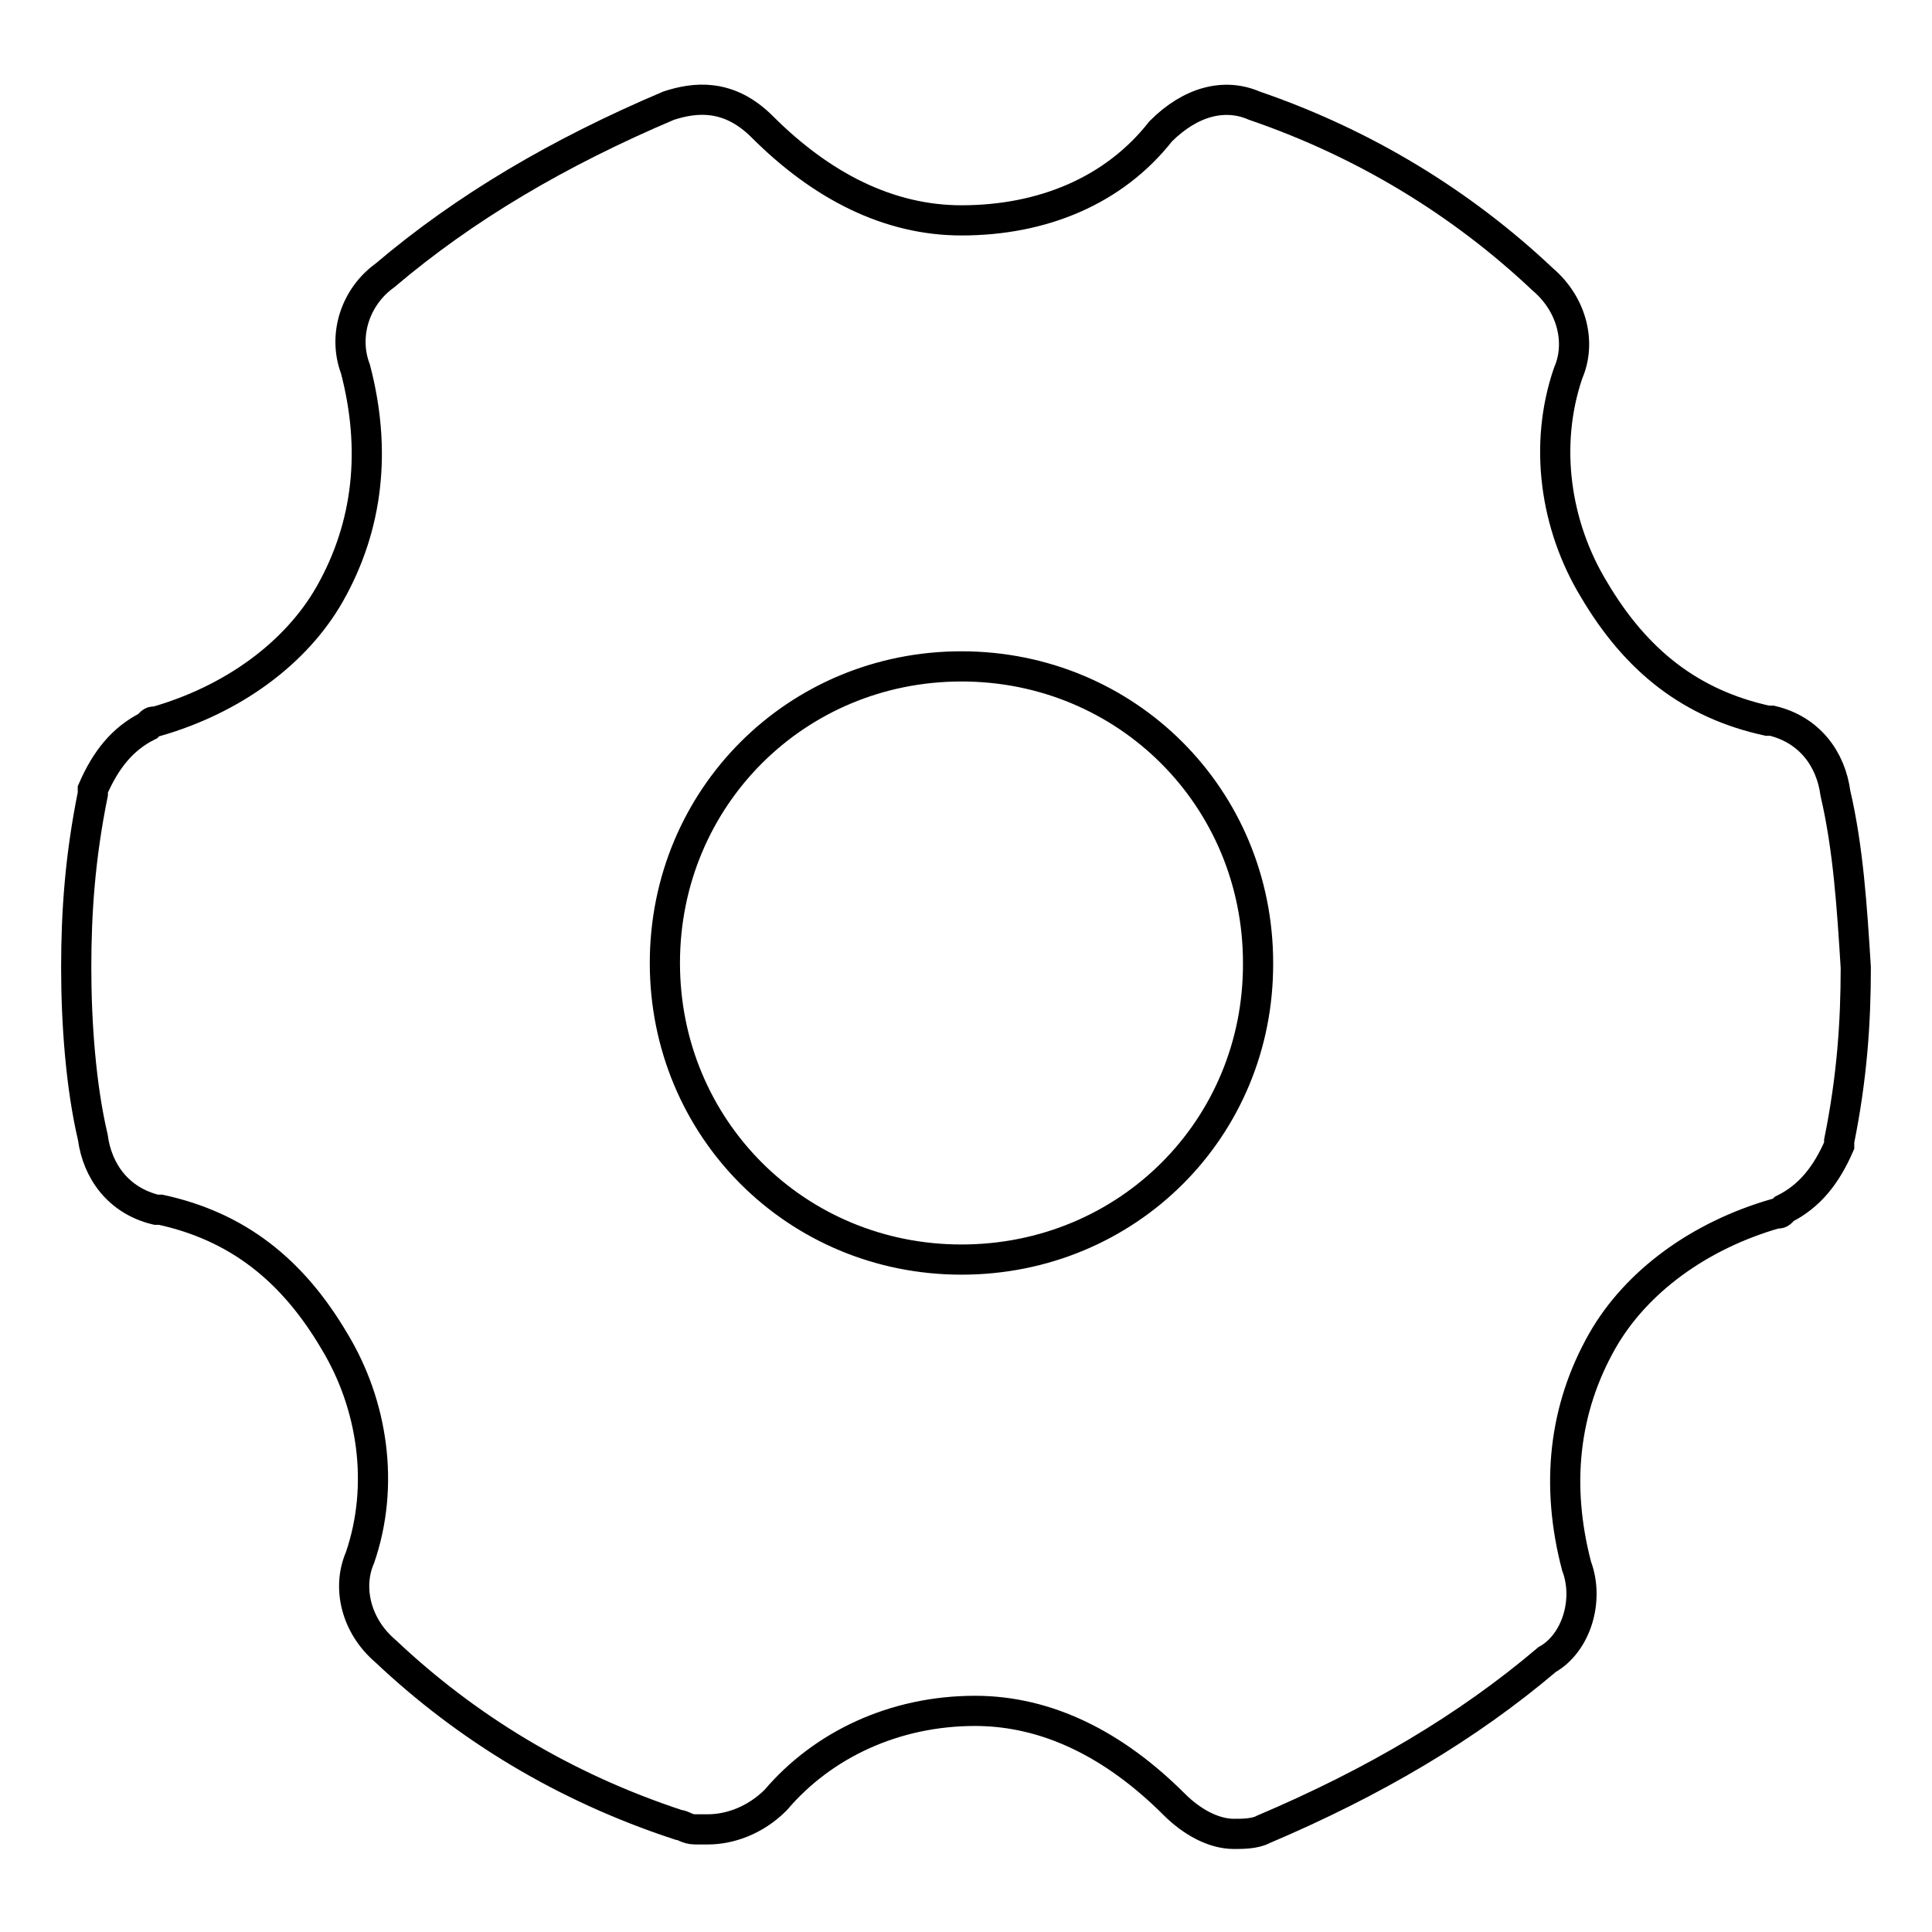
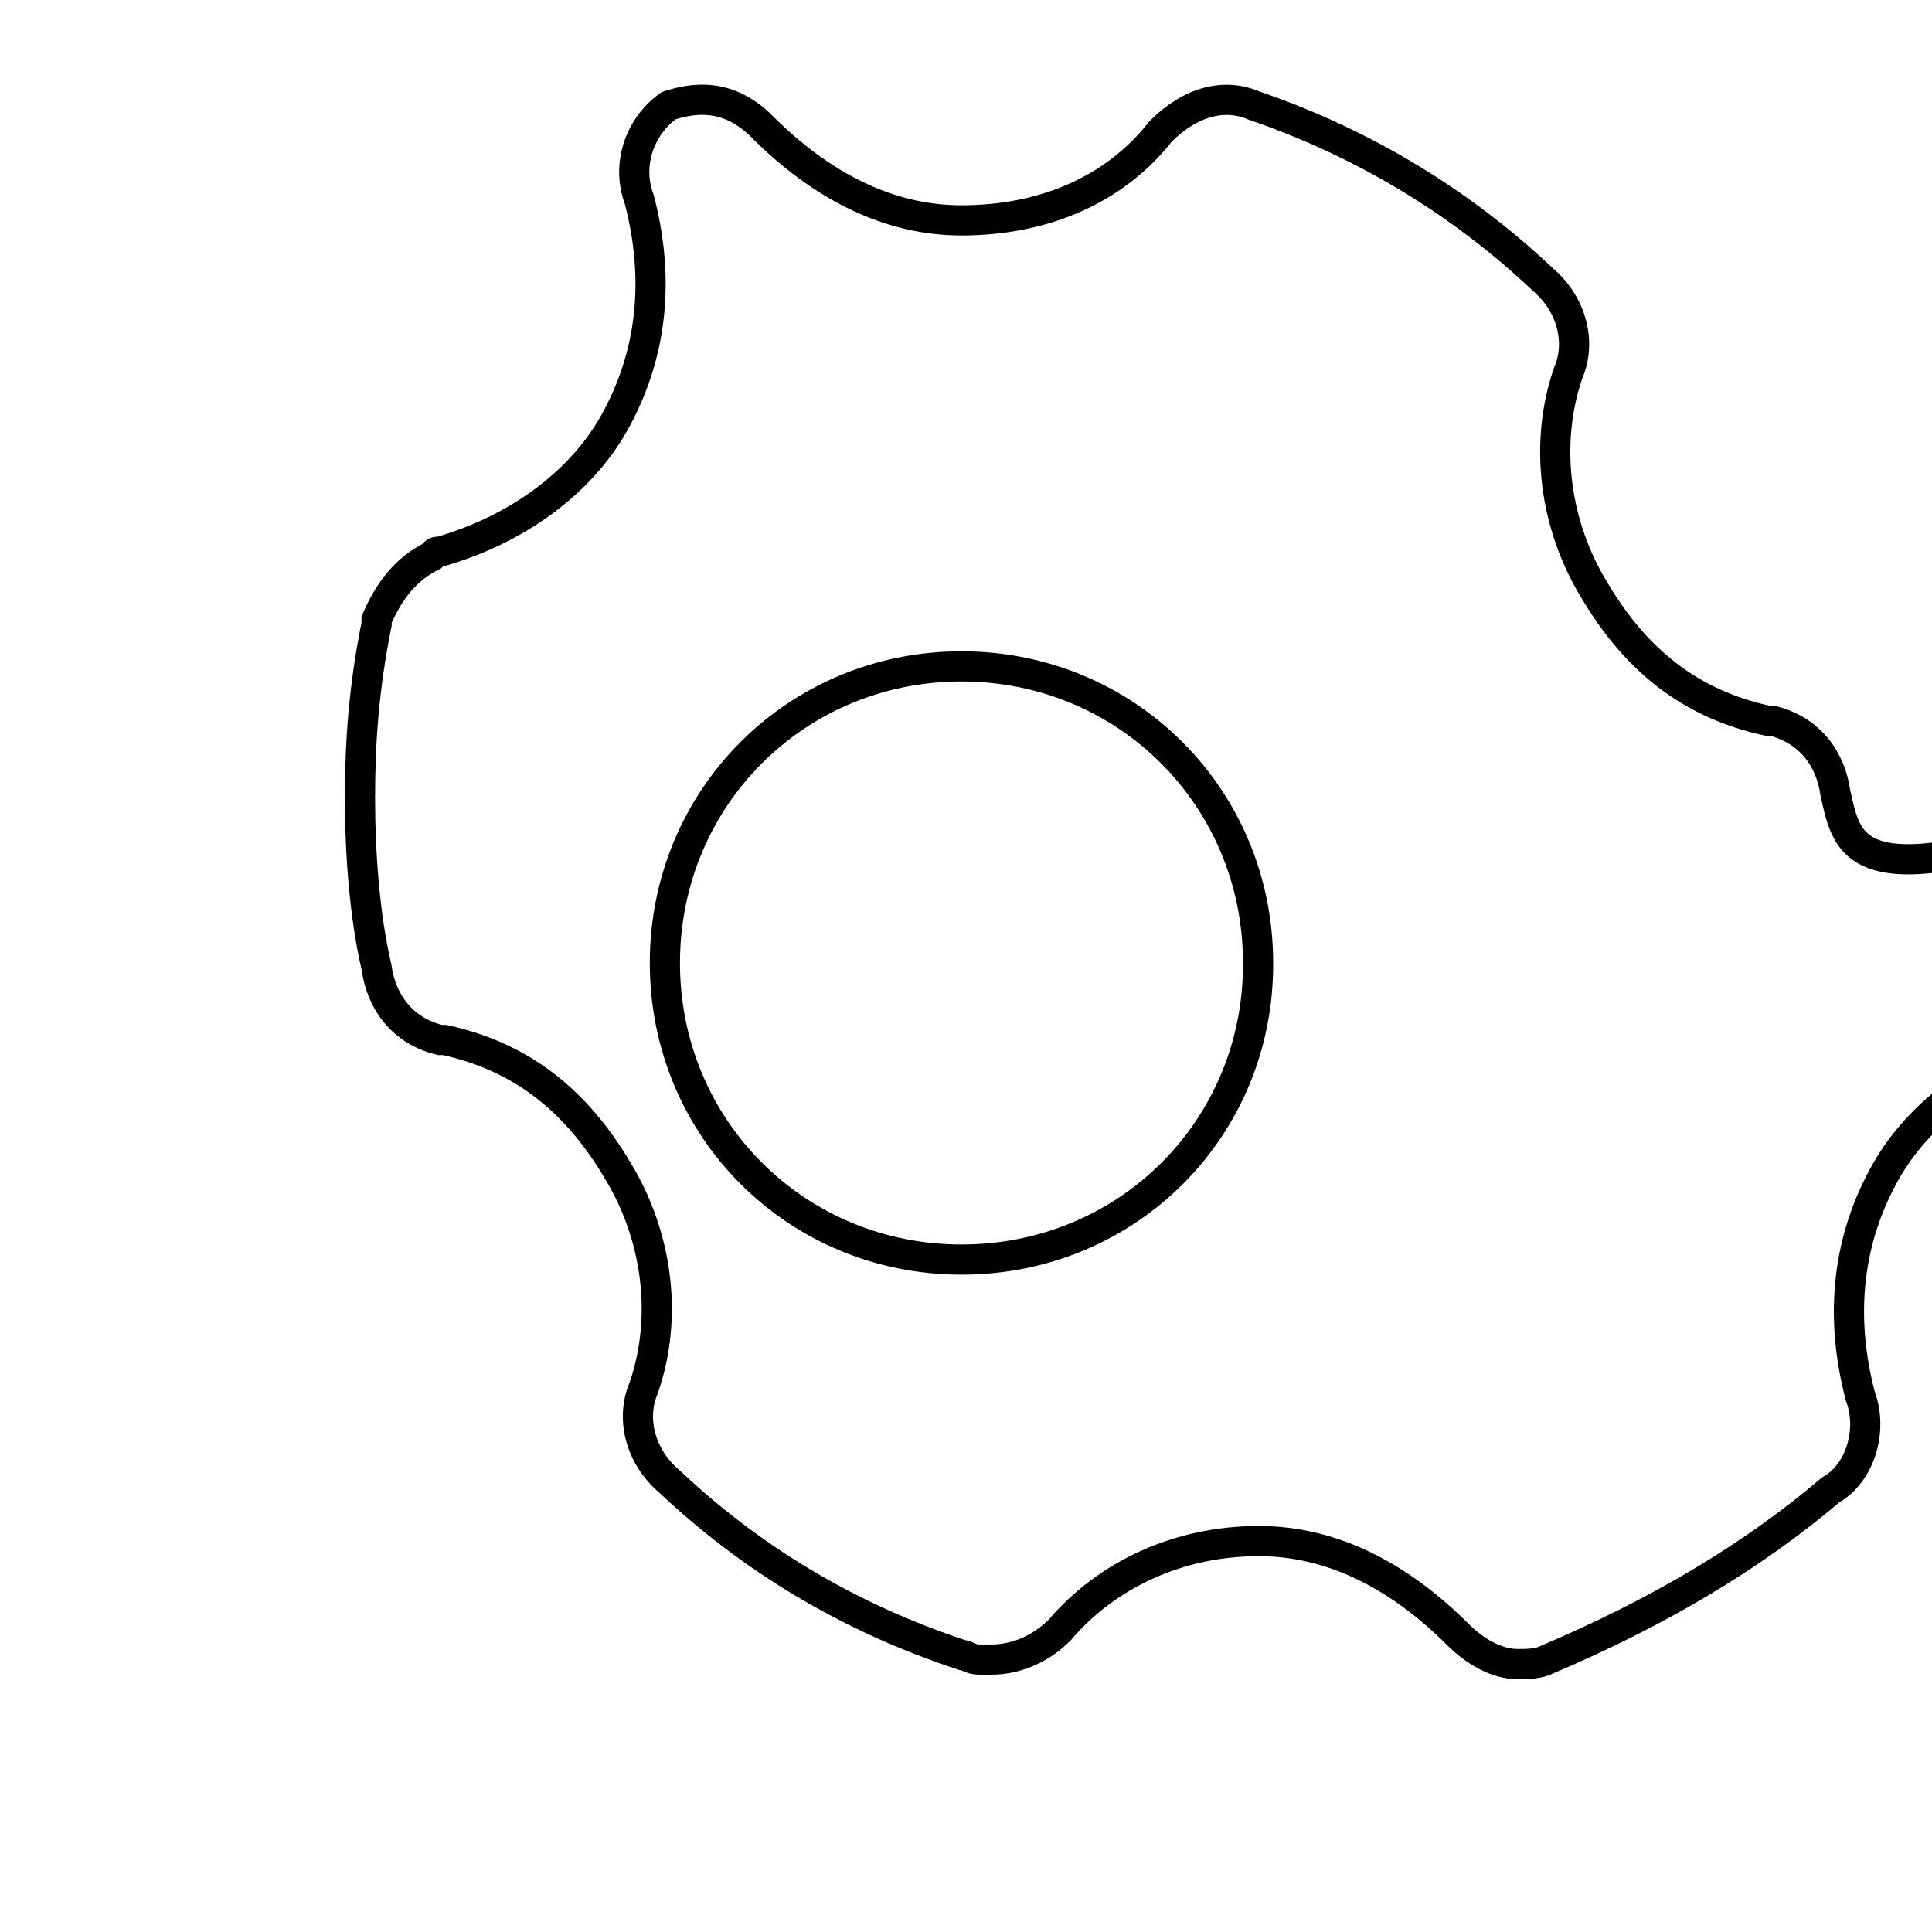
<svg xmlns="http://www.w3.org/2000/svg" version="1.1" x="0px" y="0px" viewBox="0 0 256 256" enable-background="new 0 0 256 256" xml:space="preserve">
  <g>
-     <path stroke-width="4" fill-opacity="0" stroke="#000000" d="M243.2,105.1c-0.6-4.5-3.4-8.4-8.4-9.6h-0.6c-10.1-2.2-17.4-7.9-23-17.4c-5.1-8.4-6.7-19.1-3.4-28.7 c1.7-3.9,0.6-9-3.4-12.4c-10.7-10.1-23.6-18-38.2-23c-3.9-1.7-8.4-0.6-12.4,3.4c-6.2,7.9-15.7,11.8-26.4,11.8 c-9.6,0-18.5-4.5-26.4-12.4c-4.5-4.5-9-3.9-12.4-2.8c-14.6,6.2-27,13.5-37.6,22.5c-3.9,2.8-5.6,7.9-3.9,12.4 c2.8,10.7,1.7,20.8-3.4,29.8c-4.5,7.9-12.9,14-23,16.9c-0.6,0-0.6,0-1.1,0.6c-3.4,1.7-5.6,4.5-7.3,8.4v0.6 c-1.7,8.4-2.2,15.7-2.2,23s0.6,15.7,2.2,22.5c0.6,4.5,3.4,8.4,8.4,9.6h0.6c10.1,2.2,17.4,7.9,23,17.4c5.1,8.4,6.7,19.1,3.4,28.7 c-1.7,3.9-0.6,9,3.4,12.4c10.7,10.1,23.6,18,38.8,23c0.6,0,1.1,0.6,2.2,0.6h1.7c2.8,0,6.2-1.1,9-3.9c6.2-7.3,15.7-11.8,26.4-11.8 c9.6,0,18.5,4.5,26.4,12.4c2.2,2.2,5.1,3.9,7.9,3.9c1.1,0,2.8,0,3.9-0.6c14.6-6.2,27-13.5,37.6-22.5c3.9-2.2,5.6-7.9,3.9-12.4 c-2.8-10.7-1.7-20.8,3.4-29.8c4.5-7.9,12.9-14,23-16.9c0.6,0,0.6,0,1.1-0.6c3.4-1.7,5.6-4.5,7.3-8.4v-0.6c1.7-8.4,2.2-15.7,2.2-23 C245.4,120.2,244.9,112.4,243.2,105.1z M127.4,166.9c-21.9,0-39.3-17.4-39.3-39.3c0-21.9,17.4-39.3,39.3-39.3 c21.9,0,39.3,17.4,39.3,39.3C166.8,149.5,149.4,166.9,127.4,166.9z" />
+     <path stroke-width="4" fill-opacity="0" stroke="#000000" d="M243.2,105.1c-0.6-4.5-3.4-8.4-8.4-9.6h-0.6c-10.1-2.2-17.4-7.9-23-17.4c-5.1-8.4-6.7-19.1-3.4-28.7 c1.7-3.9,0.6-9-3.4-12.4c-10.7-10.1-23.6-18-38.2-23c-3.9-1.7-8.4-0.6-12.4,3.4c-6.2,7.9-15.7,11.8-26.4,11.8 c-9.6,0-18.5-4.5-26.4-12.4c-4.5-4.5-9-3.9-12.4-2.8c-3.9,2.8-5.6,7.9-3.9,12.4 c2.8,10.7,1.7,20.8-3.4,29.8c-4.5,7.9-12.9,14-23,16.9c-0.6,0-0.6,0-1.1,0.6c-3.4,1.7-5.6,4.5-7.3,8.4v0.6 c-1.7,8.4-2.2,15.7-2.2,23s0.6,15.7,2.2,22.5c0.6,4.5,3.4,8.4,8.4,9.6h0.6c10.1,2.2,17.4,7.9,23,17.4c5.1,8.4,6.7,19.1,3.4,28.7 c-1.7,3.9-0.6,9,3.4,12.4c10.7,10.1,23.6,18,38.8,23c0.6,0,1.1,0.6,2.2,0.6h1.7c2.8,0,6.2-1.1,9-3.9c6.2-7.3,15.7-11.8,26.4-11.8 c9.6,0,18.5,4.5,26.4,12.4c2.2,2.2,5.1,3.9,7.9,3.9c1.1,0,2.8,0,3.9-0.6c14.6-6.2,27-13.5,37.6-22.5c3.9-2.2,5.6-7.9,3.9-12.4 c-2.8-10.7-1.7-20.8,3.4-29.8c4.5-7.9,12.9-14,23-16.9c0.6,0,0.6,0,1.1-0.6c3.4-1.7,5.6-4.5,7.3-8.4v-0.6c1.7-8.4,2.2-15.7,2.2-23 C245.4,120.2,244.9,112.4,243.2,105.1z M127.4,166.9c-21.9,0-39.3-17.4-39.3-39.3c0-21.9,17.4-39.3,39.3-39.3 c21.9,0,39.3,17.4,39.3,39.3C166.8,149.5,149.4,166.9,127.4,166.9z" />
  </g>
</svg>